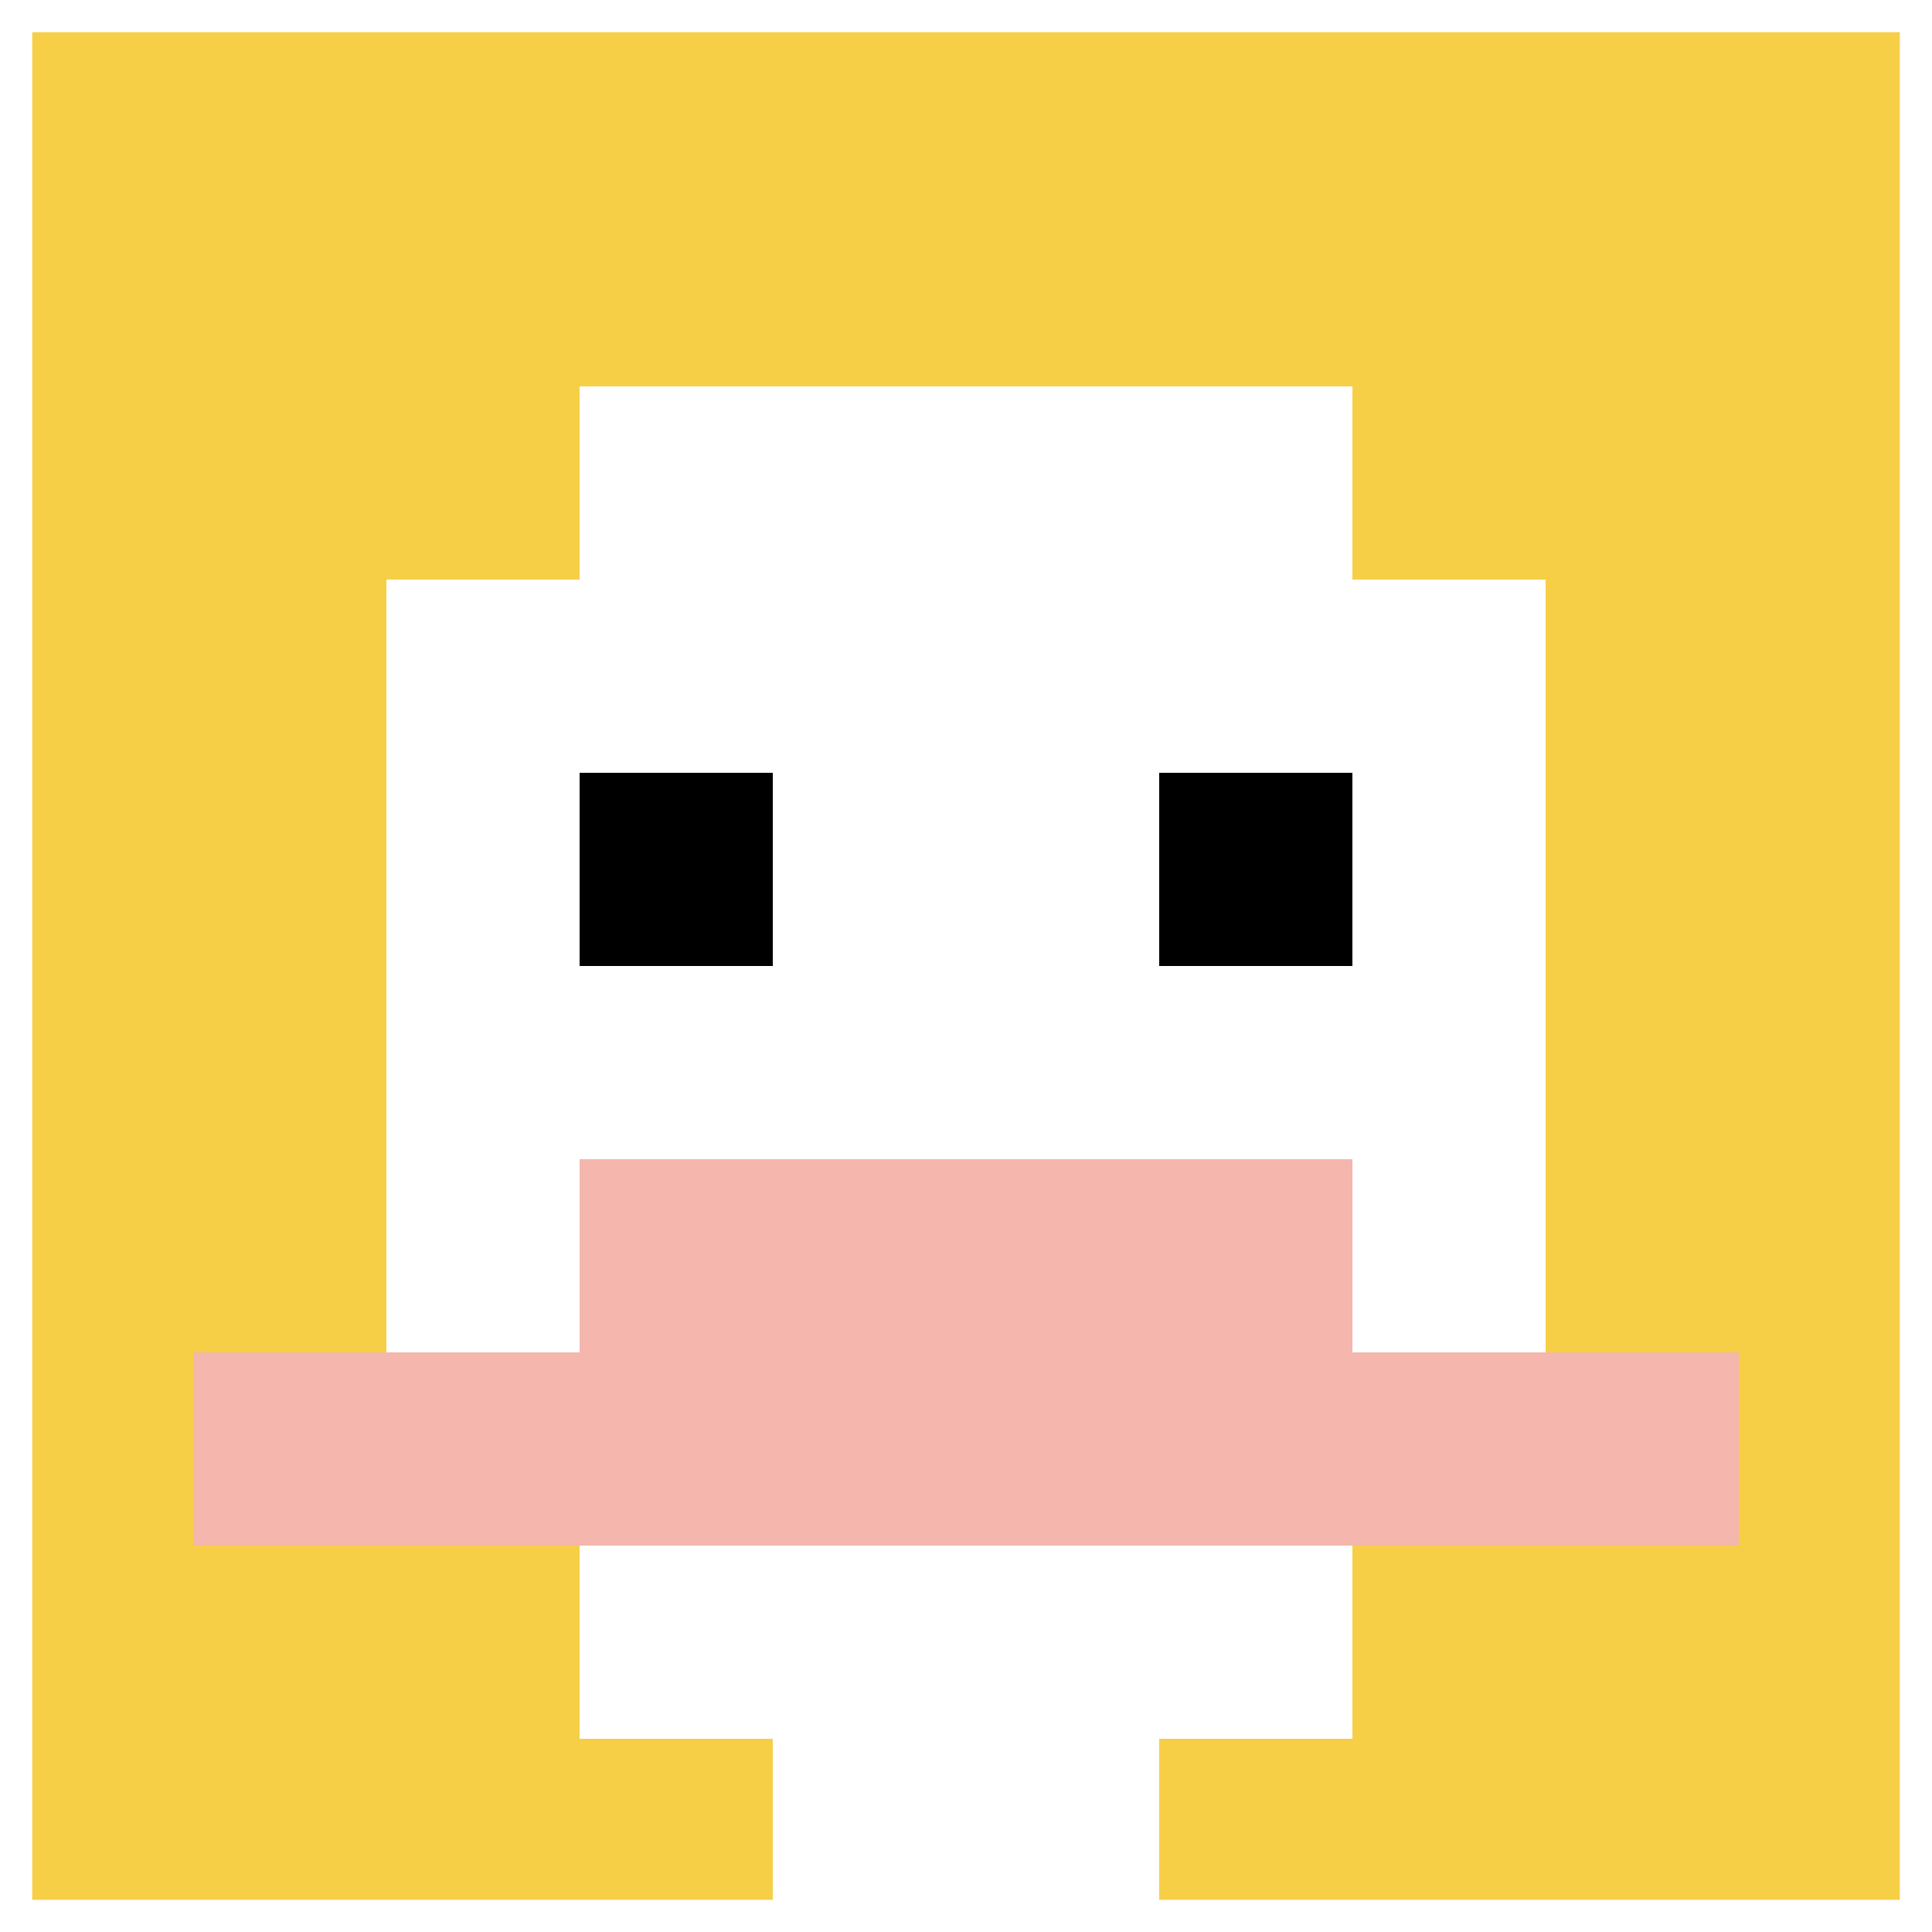
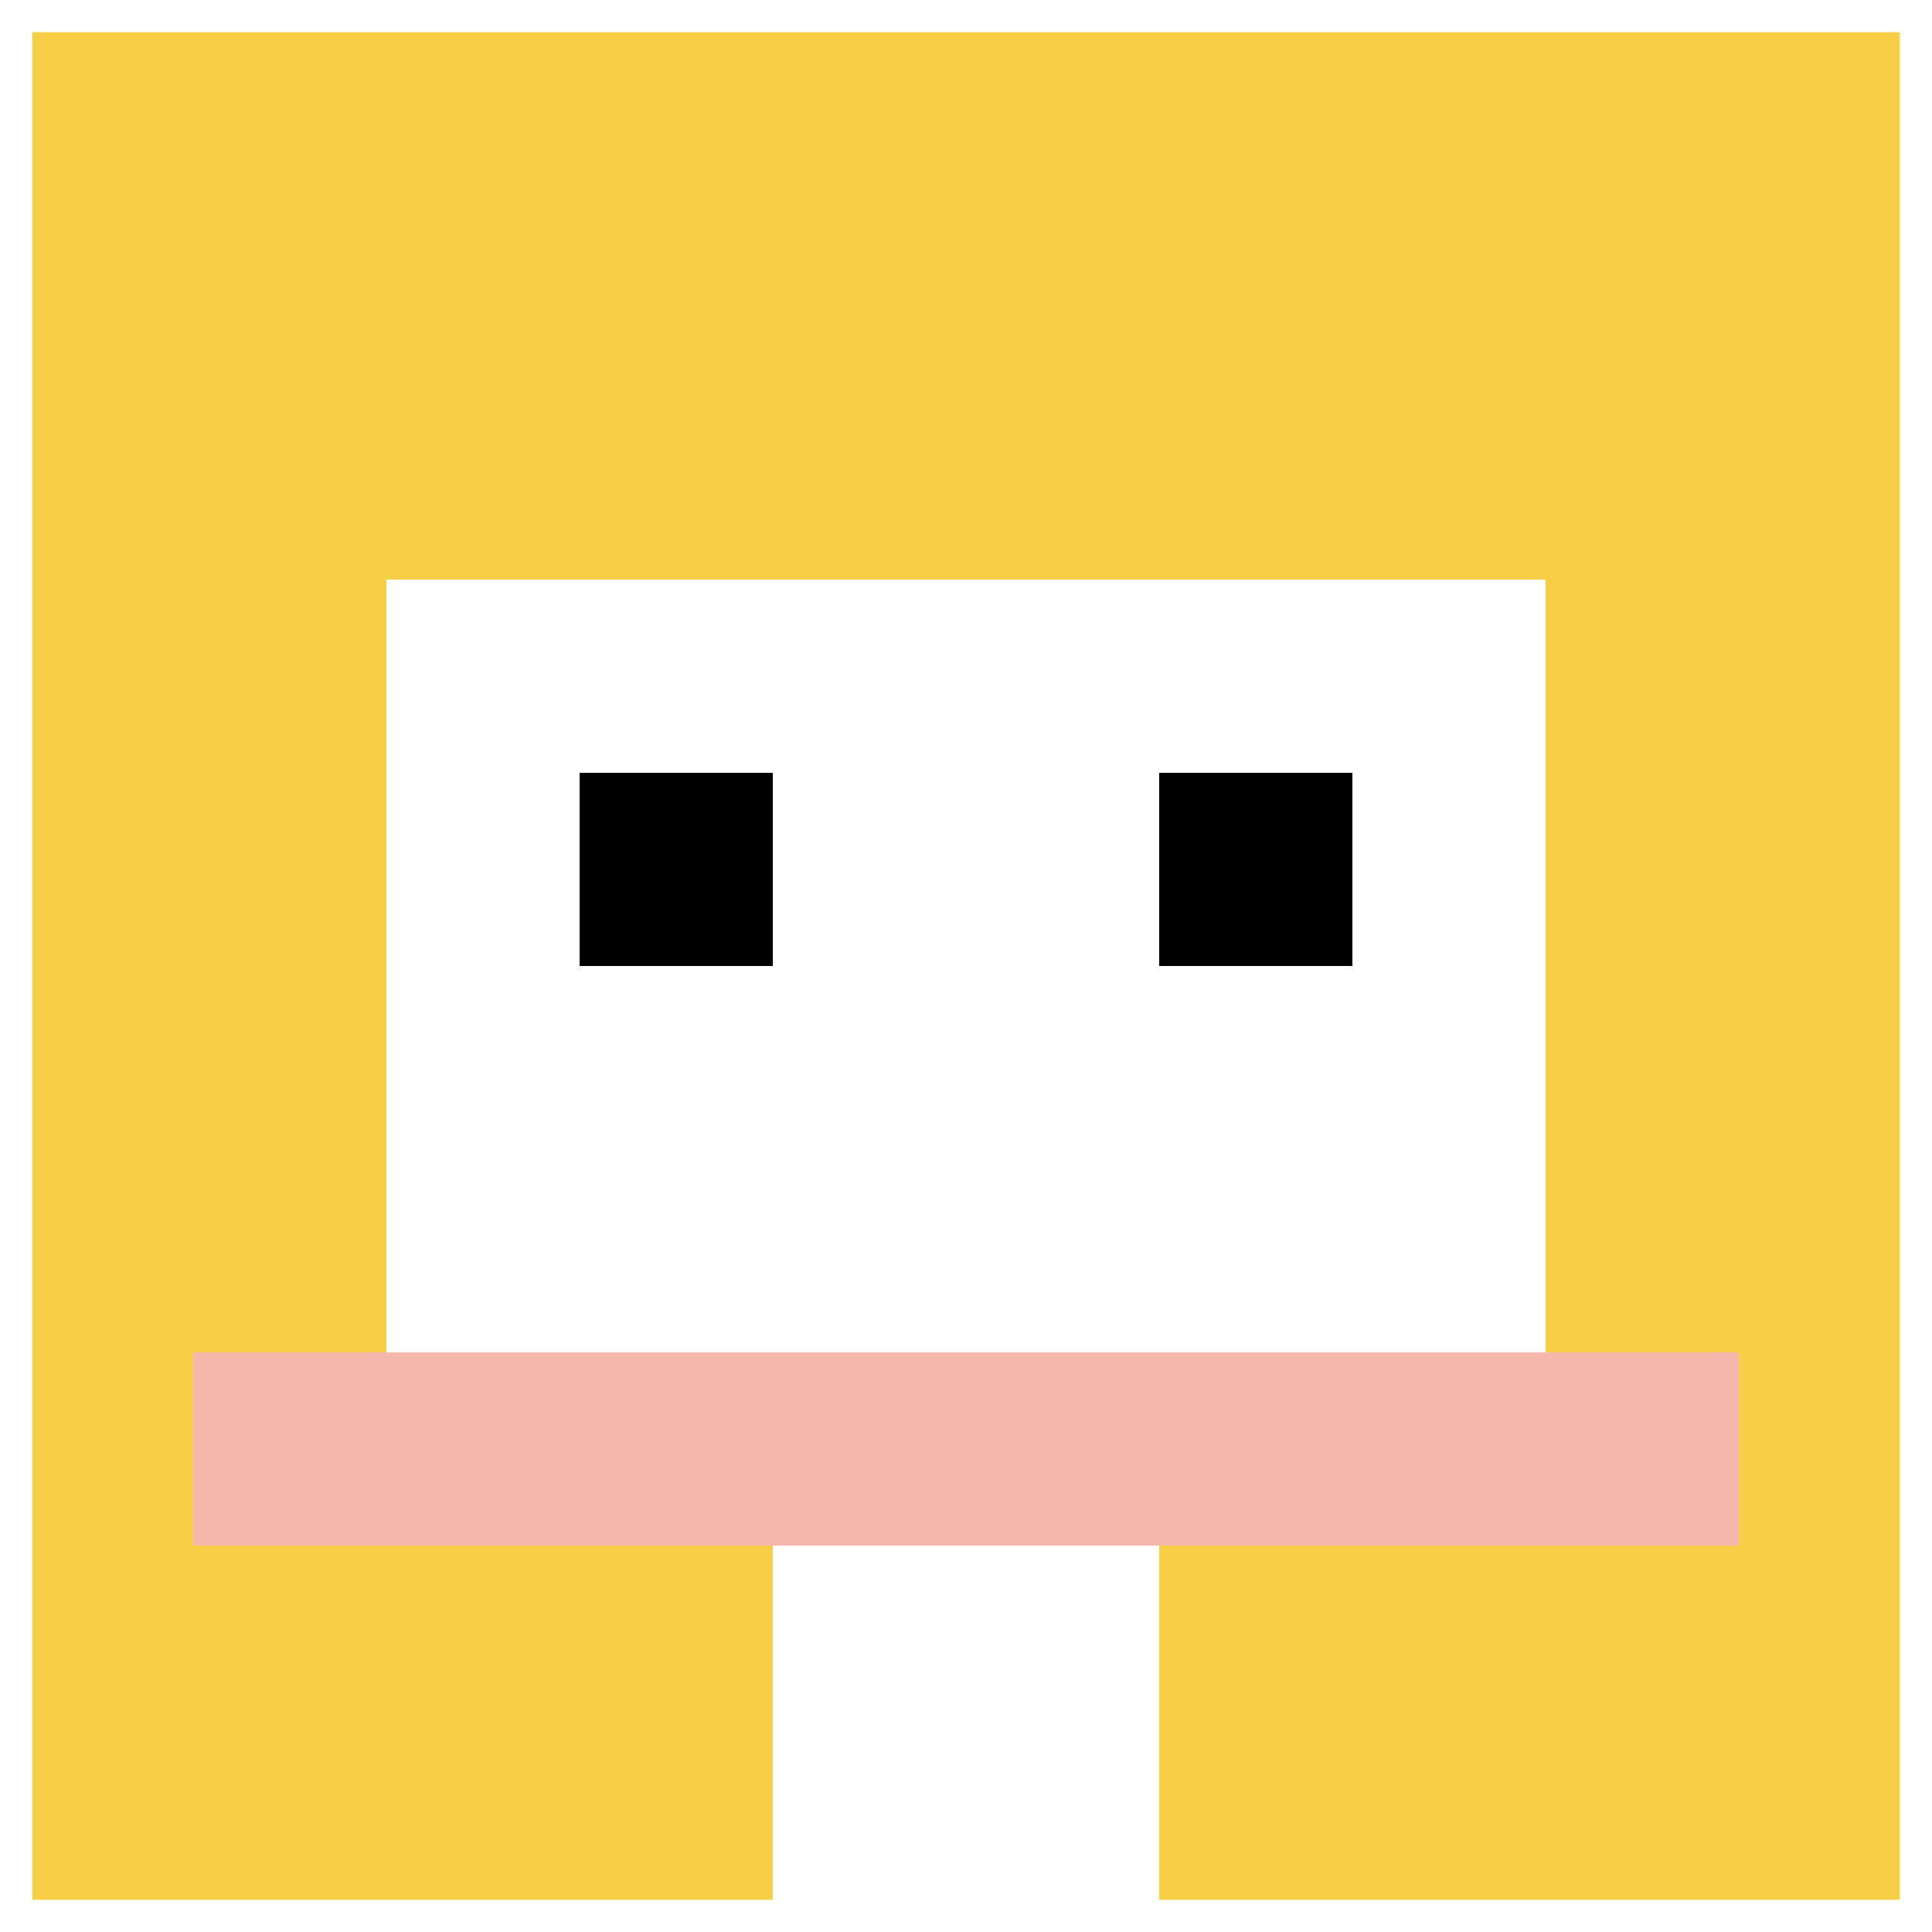
<svg xmlns="http://www.w3.org/2000/svg" version="1.1" width="840" height="840">
  <title>'goose-pfp-304288' by Dmitri Cherniak</title>
  <desc>seed=304288
backgroundColor=#ffffff
padding=10
innerPadding=0
timeout=10
dimension=1
border=true
Save=function(){return n.handleSave()}
frame=29

Rendered at Wed Oct 04 2023 13:13:23 GMT+0800 (中国标准时间)
Generated in &lt;1ms
</desc>
  <defs />
  <rect width="100%" height="100%" fill="#ffffff" />
  <g>
    <g id="0-0">
      <rect x="0" y="0" height="840" width="840" fill="#F7CF46" />
      <g>
-         <rect id="0-0-3-2-4-7" x="252" y="168" width="336" height="588" fill="#ffffff" />
        <rect id="0-0-2-3-6-5" x="168" y="252" width="504" height="420" fill="#ffffff" />
        <rect id="0-0-4-8-2-2" x="336" y="672" width="168" height="168" fill="#ffffff" />
        <rect id="0-0-1-7-8-1" x="84" y="588" width="672" height="84" fill="#F4B6AD" />
-         <rect id="0-0-3-6-4-2" x="252" y="504" width="336" height="168" fill="#F4B6AD" />
        <rect id="0-0-3-4-1-1" x="252" y="336" width="84" height="84" fill="#000000" />
        <rect id="0-0-6-4-1-1" x="504" y="336" width="84" height="84" fill="#000000" />
      </g>
      <rect x="0" y="0" stroke="white" stroke-width="28" height="840" width="840" fill="none" />
    </g>
  </g>
</svg>